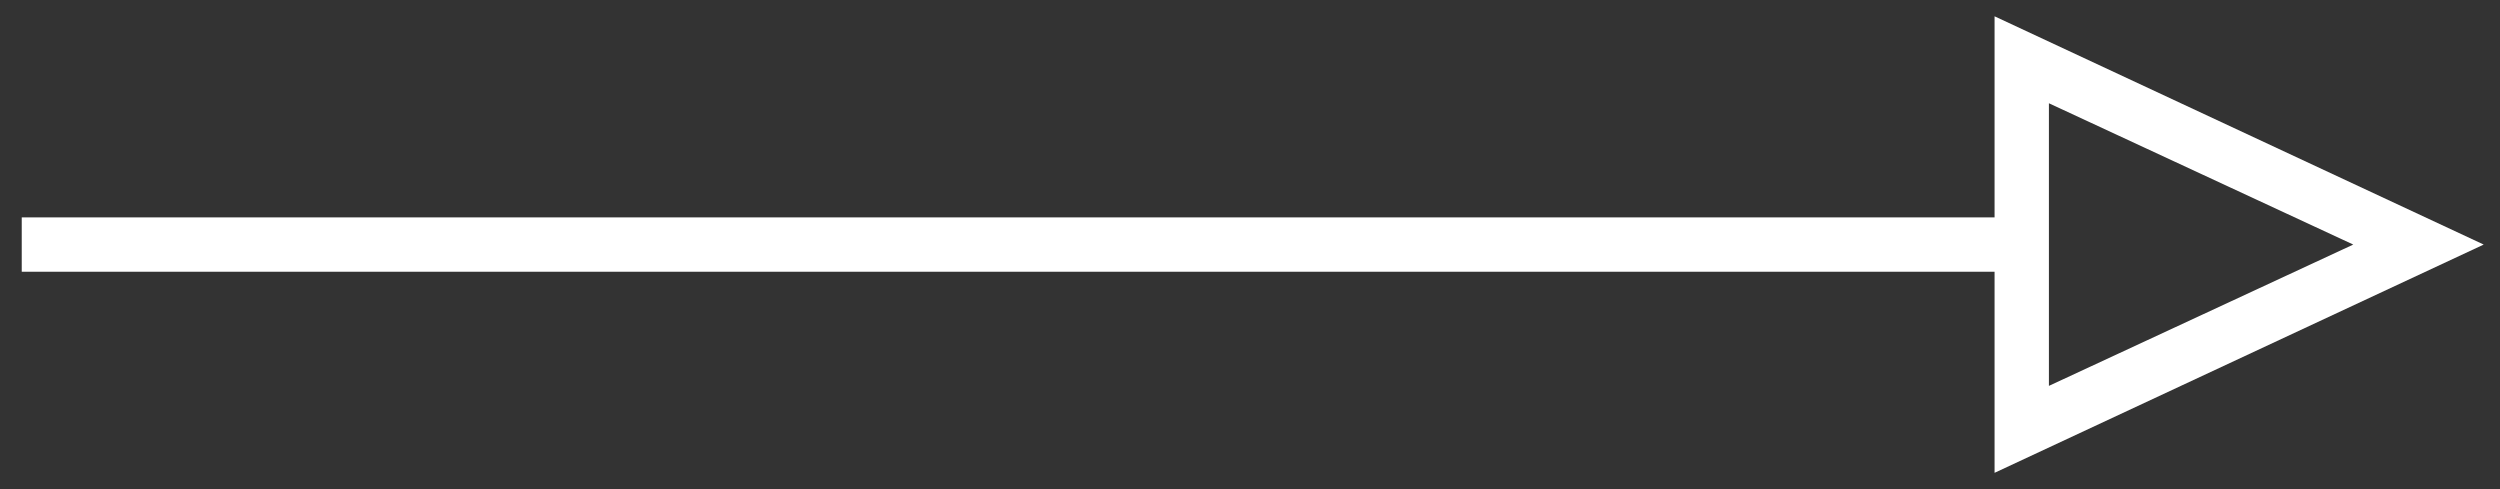
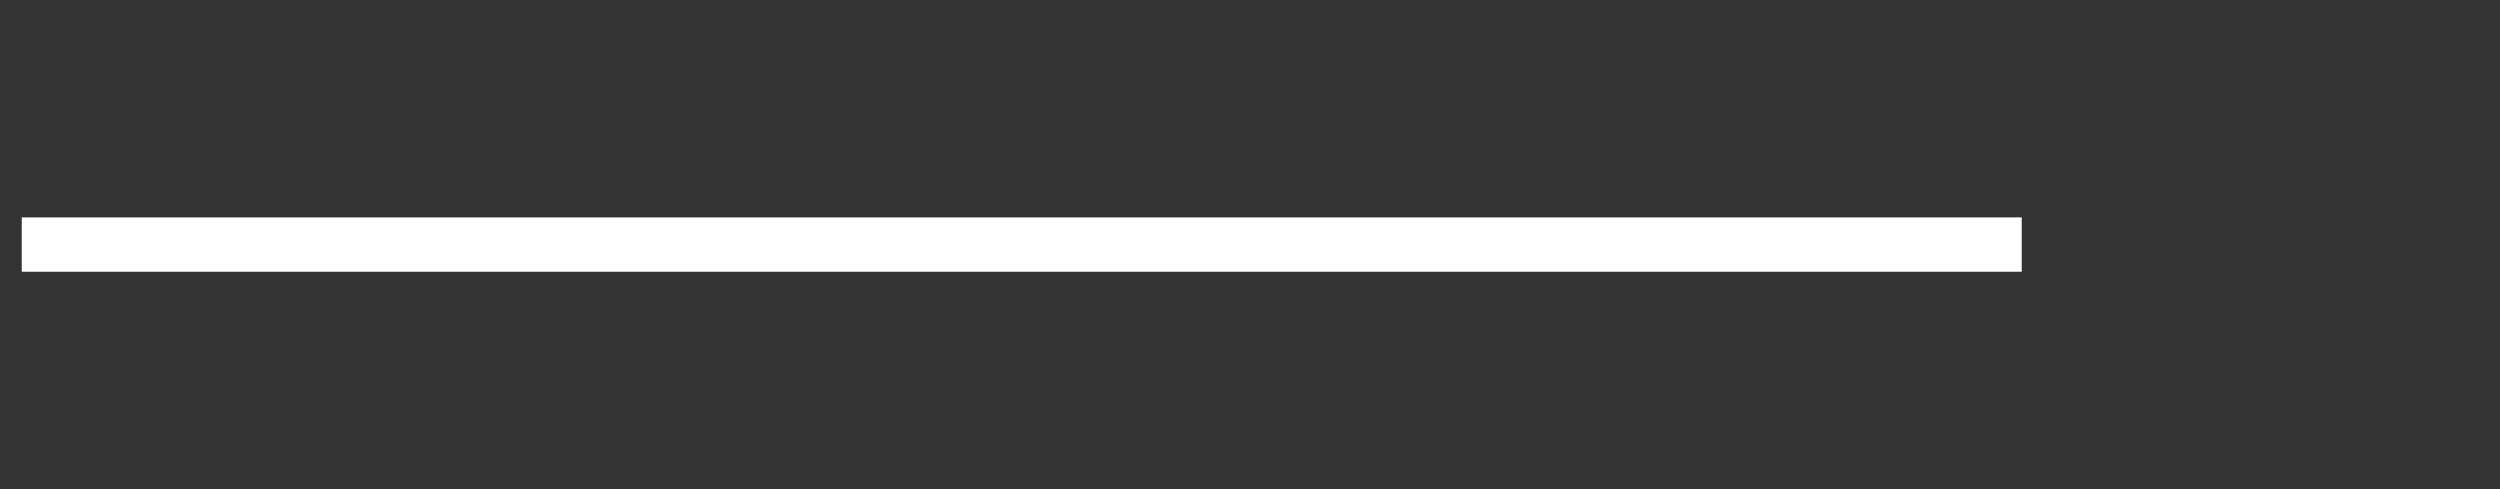
<svg xmlns="http://www.w3.org/2000/svg" version="1.1" id="Layer_1" x="0px" y="0px" viewBox="0 0 46 9" style="enable-background:new 0 0 46 9;" xml:space="preserve">
  <rect x="0" y="0" width="46" height="9" fill="#333333" stroke="none" />
  <style type="text/css">
	.st0{fill:#FFFFFF;}
</style>
  <g>
    <g>
      <rect x="0.4" y="4" class="st0" width="36.8" height="1" />
    </g>
    <g>
-       <path class="st0" d="M36.7,8.7V0.3l9,4.2L36.7,8.7z M37.7,1.9v5.2l5.6-2.6L37.7,1.9z" />
-     </g>
+       </g>
  </g>
</svg>